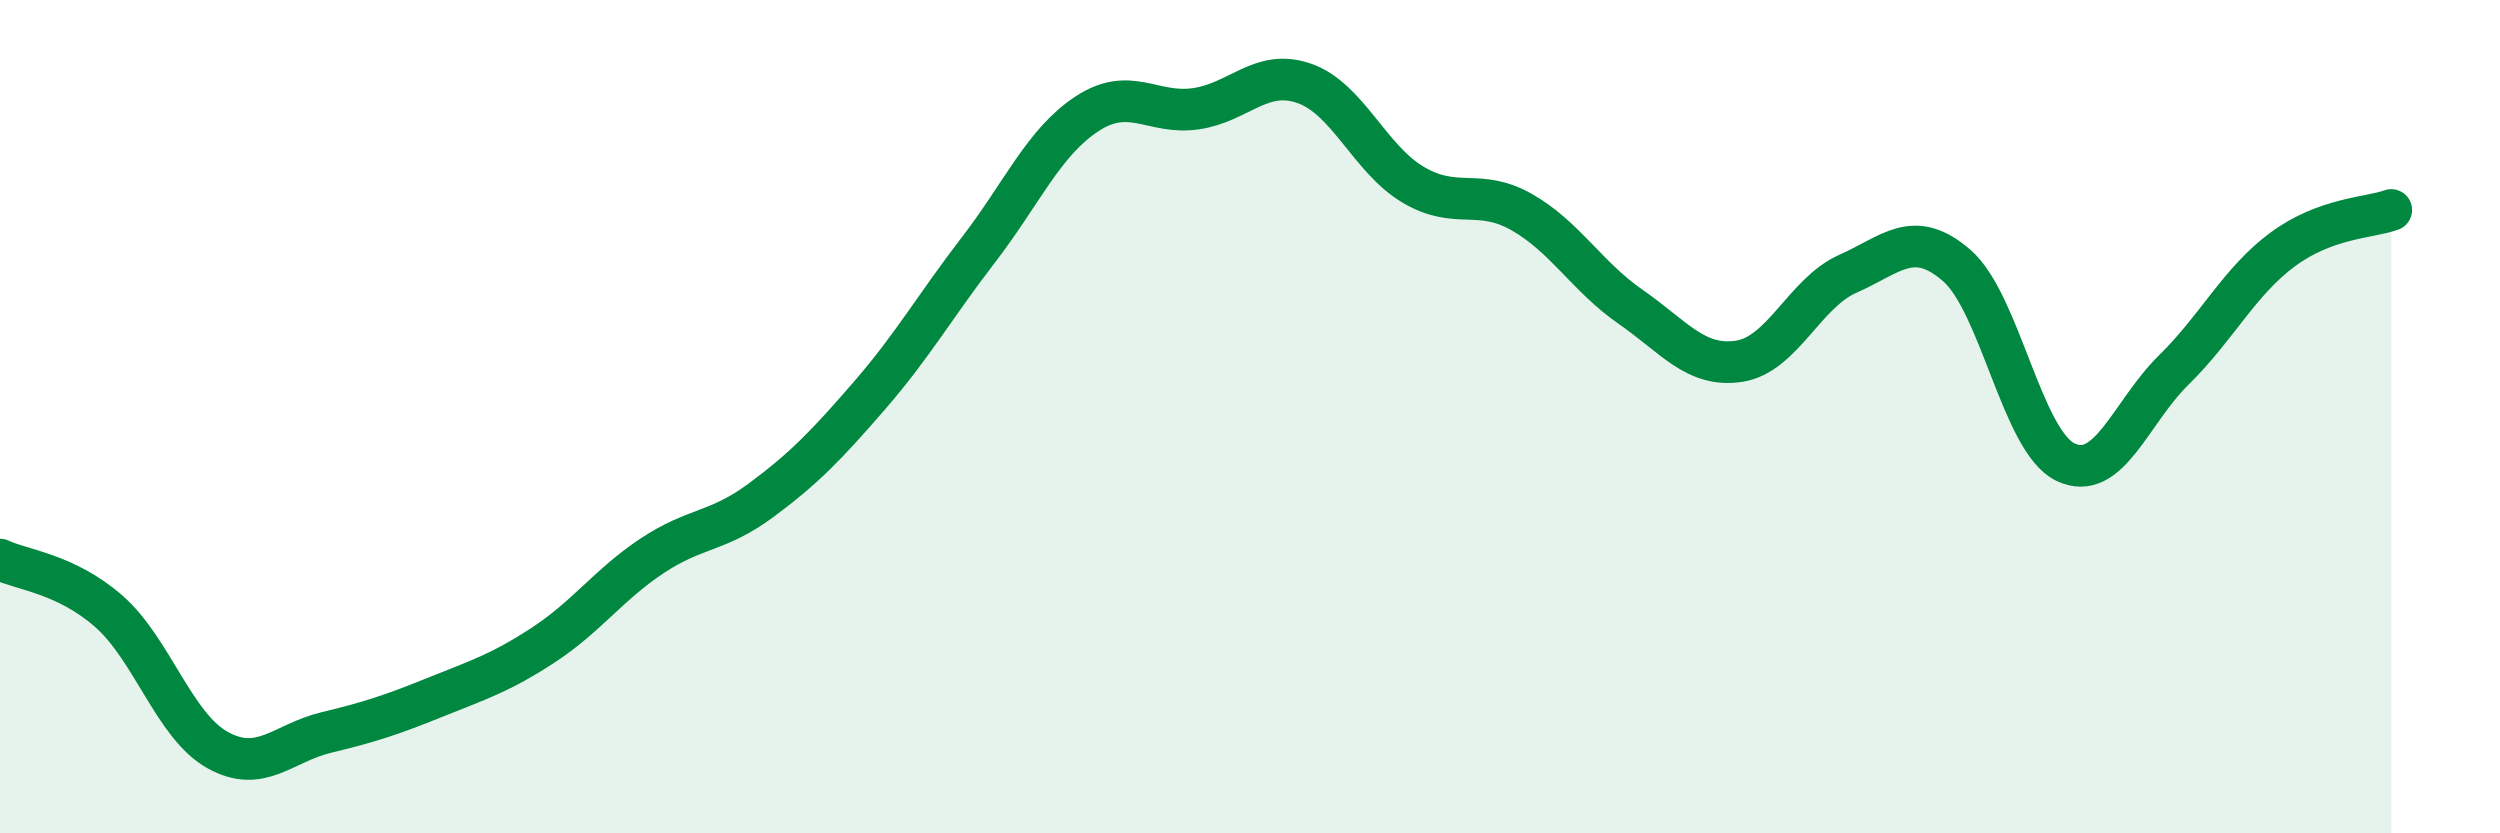
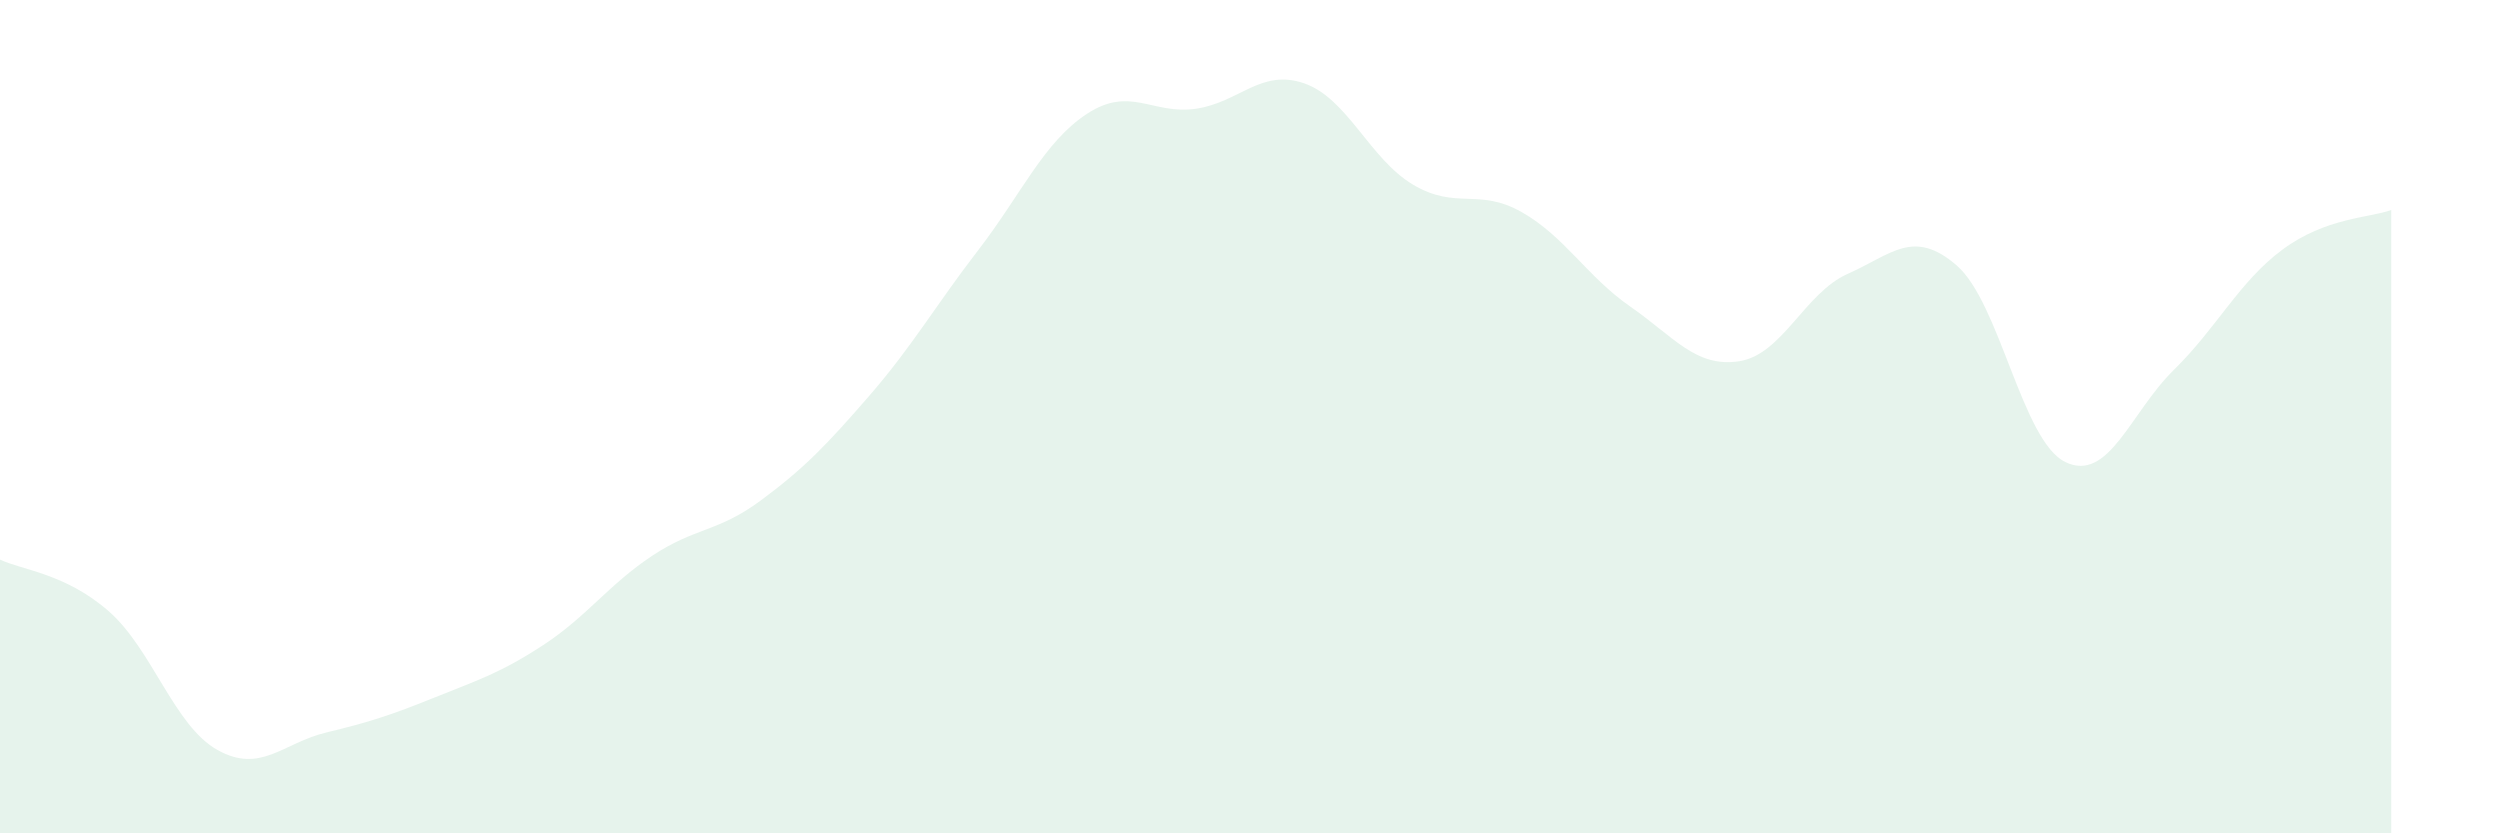
<svg xmlns="http://www.w3.org/2000/svg" width="60" height="20" viewBox="0 0 60 20">
  <path d="M 0,13.43 C 0.52,13.68 1.57,13.76 2.61,14.67 C 3.65,15.58 4.18,17.42 5.22,18 C 6.26,18.58 6.79,17.83 7.83,17.58 C 8.87,17.33 9.39,17.16 10.43,16.74 C 11.47,16.32 12,16.16 13.04,15.48 C 14.08,14.8 14.61,14.03 15.65,13.34 C 16.69,12.65 17.22,12.78 18.26,12.01 C 19.3,11.24 19.83,10.69 20.87,9.49 C 21.91,8.29 22.44,7.35 23.48,6 C 24.52,4.65 25.05,3.41 26.09,2.73 C 27.13,2.05 27.66,2.76 28.7,2.61 C 29.74,2.46 30.26,1.64 31.3,2 C 32.34,2.36 32.87,3.81 33.91,4.43 C 34.95,5.05 35.48,4.5 36.52,5.09 C 37.56,5.68 38.09,6.64 39.13,7.36 C 40.17,8.08 40.7,8.83 41.74,8.67 C 42.78,8.51 43.31,7.03 44.35,6.57 C 45.39,6.11 45.92,5.47 46.96,6.37 C 48,7.27 48.53,10.59 49.57,11.09 C 50.61,11.59 51.13,9.9 52.17,8.88 C 53.21,7.86 53.74,6.76 54.78,5.99 C 55.82,5.22 56.87,5.23 57.39,5.04L57.39 20L0 20Z" fill="#008740" opacity="0.1" stroke-linecap="round" stroke-linejoin="round" />
-   <path d="M 0,13.43 C 0.52,13.68 1.57,13.76 2.61,14.67 C 3.65,15.58 4.18,17.42 5.22,18 C 6.26,18.58 6.79,17.83 7.83,17.58 C 8.87,17.33 9.39,17.16 10.43,16.74 C 11.47,16.32 12,16.16 13.04,15.48 C 14.08,14.8 14.61,14.03 15.65,13.34 C 16.69,12.65 17.22,12.78 18.26,12.01 C 19.3,11.24 19.83,10.69 20.87,9.49 C 21.91,8.29 22.44,7.35 23.48,6 C 24.52,4.65 25.05,3.41 26.09,2.73 C 27.13,2.05 27.66,2.76 28.7,2.61 C 29.74,2.46 30.26,1.64 31.3,2 C 32.34,2.36 32.87,3.81 33.91,4.43 C 34.95,5.05 35.48,4.5 36.52,5.09 C 37.56,5.68 38.09,6.64 39.13,7.36 C 40.17,8.08 40.7,8.83 41.74,8.67 C 42.78,8.51 43.31,7.03 44.35,6.57 C 45.39,6.11 45.92,5.47 46.96,6.37 C 48,7.27 48.53,10.59 49.57,11.09 C 50.61,11.59 51.13,9.9 52.17,8.88 C 53.21,7.86 53.74,6.76 54.78,5.99 C 55.82,5.22 56.87,5.23 57.39,5.04" stroke="#008740" stroke-width="1" fill="none" stroke-linecap="round" stroke-linejoin="round" />
</svg>